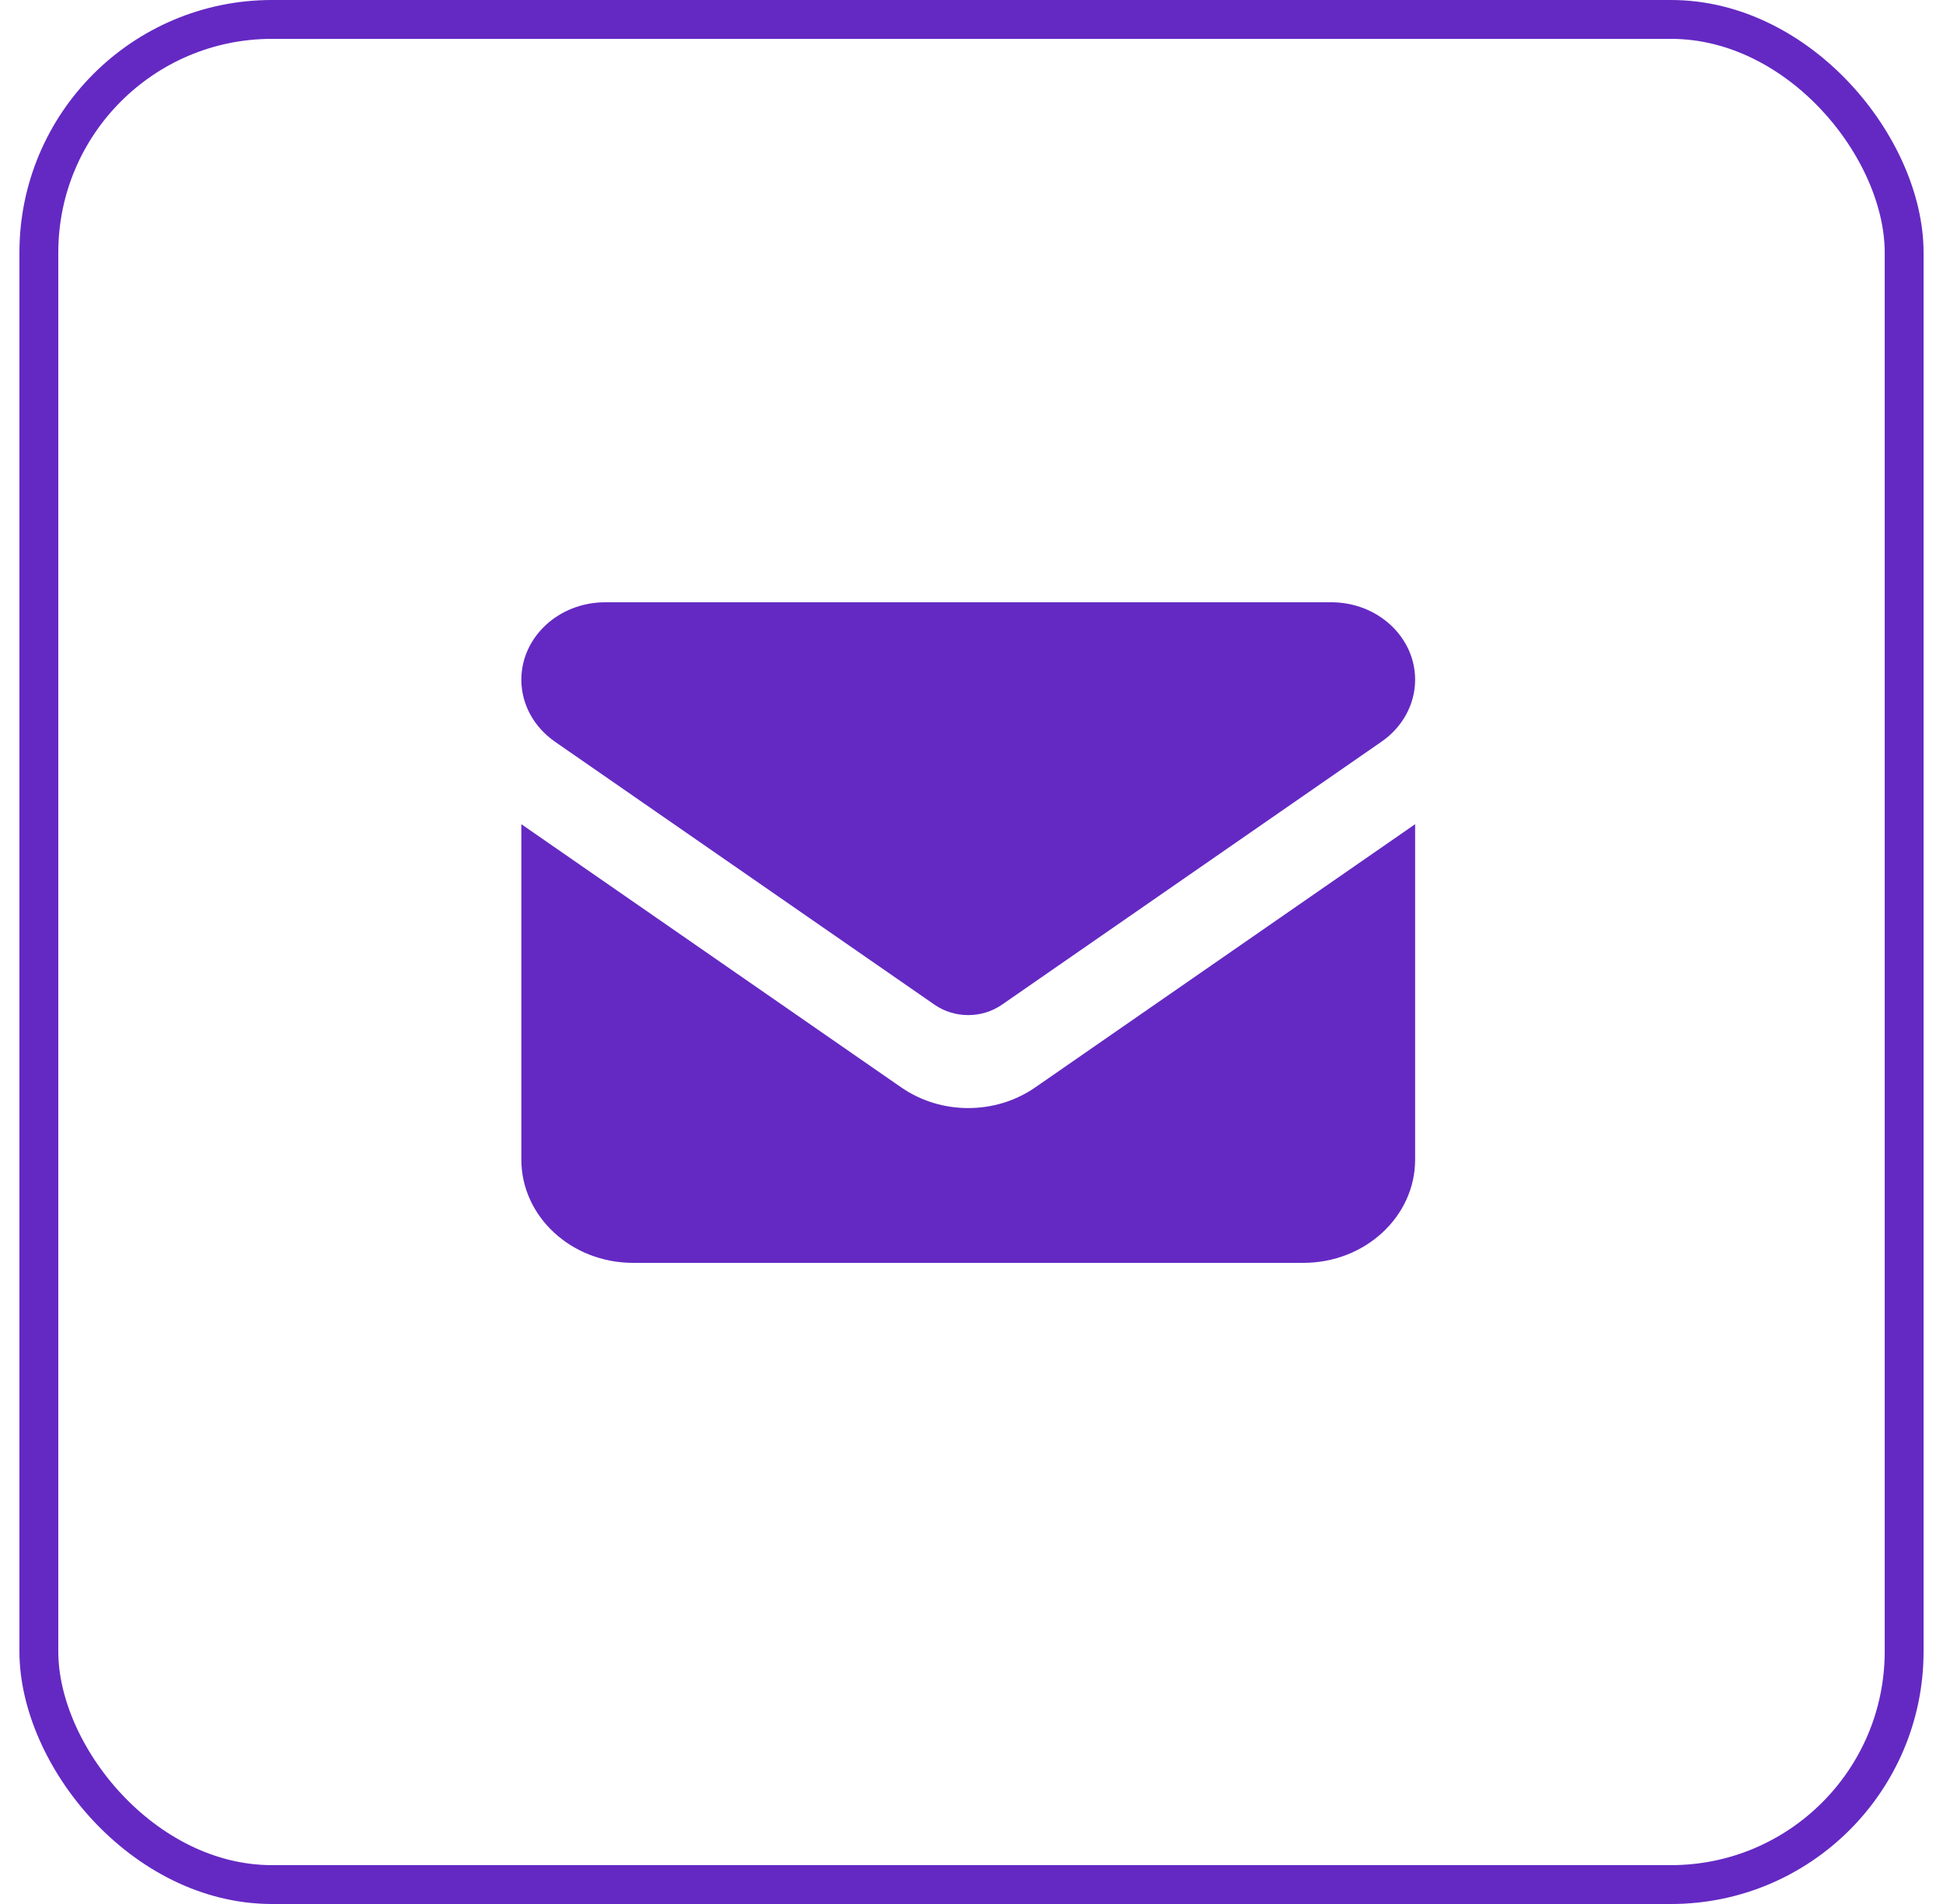
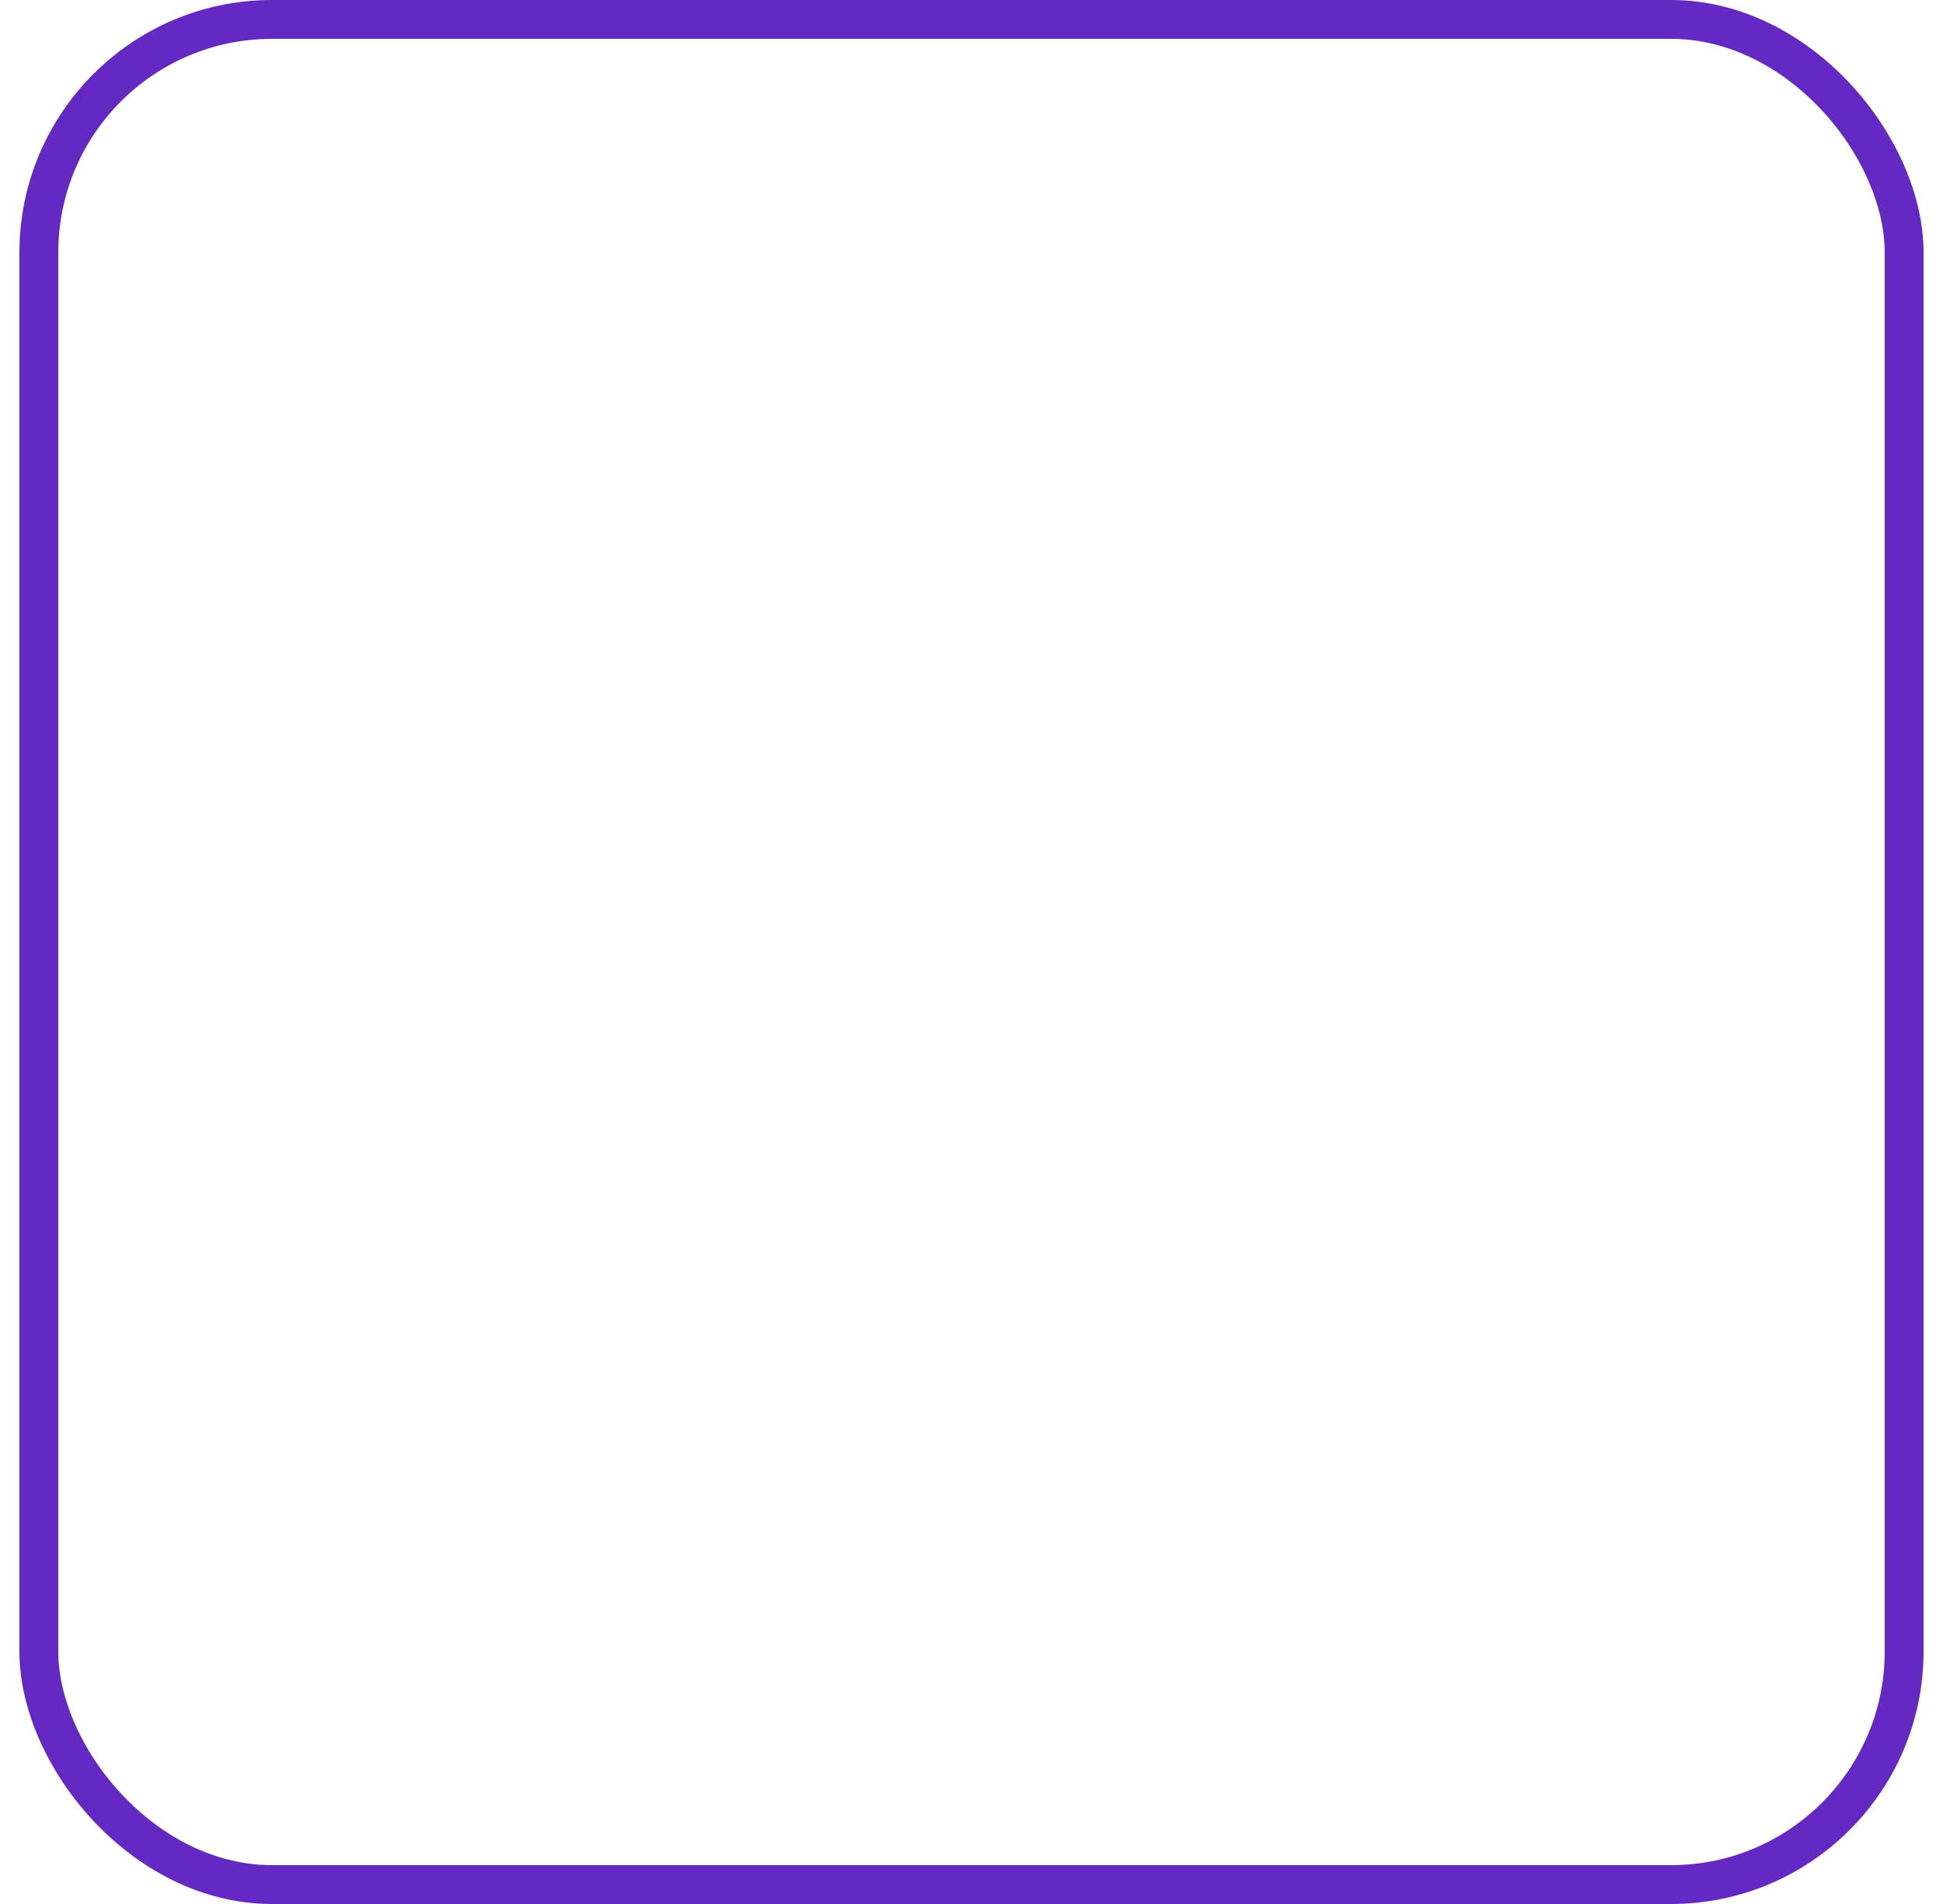
<svg xmlns="http://www.w3.org/2000/svg" width="50" height="49" viewBox="0 0 50 49" fill="none">
  <rect x="1" y="0.5" width="48" height="48" rx="6" stroke="#6329C2" />
-   <path d="M15.572 15.5C14.382 15.5 13.416 16.392 13.416 17.492C13.416 18.119 13.735 18.708 14.278 19.086L24.053 25.859C24.566 26.212 25.266 26.212 25.779 25.859L35.553 19.086C36.097 18.708 36.416 18.119 36.416 17.492C36.416 16.392 35.45 15.5 34.26 15.5H15.572ZM13.416 21.211V29.844C13.416 31.309 14.705 32.5 16.291 32.5H33.541C35.127 32.5 36.416 31.309 36.416 29.844V21.211L26.641 27.984C25.617 28.694 24.215 28.694 23.191 27.984L13.416 21.211Z" fill="#6329C2" />
</svg>